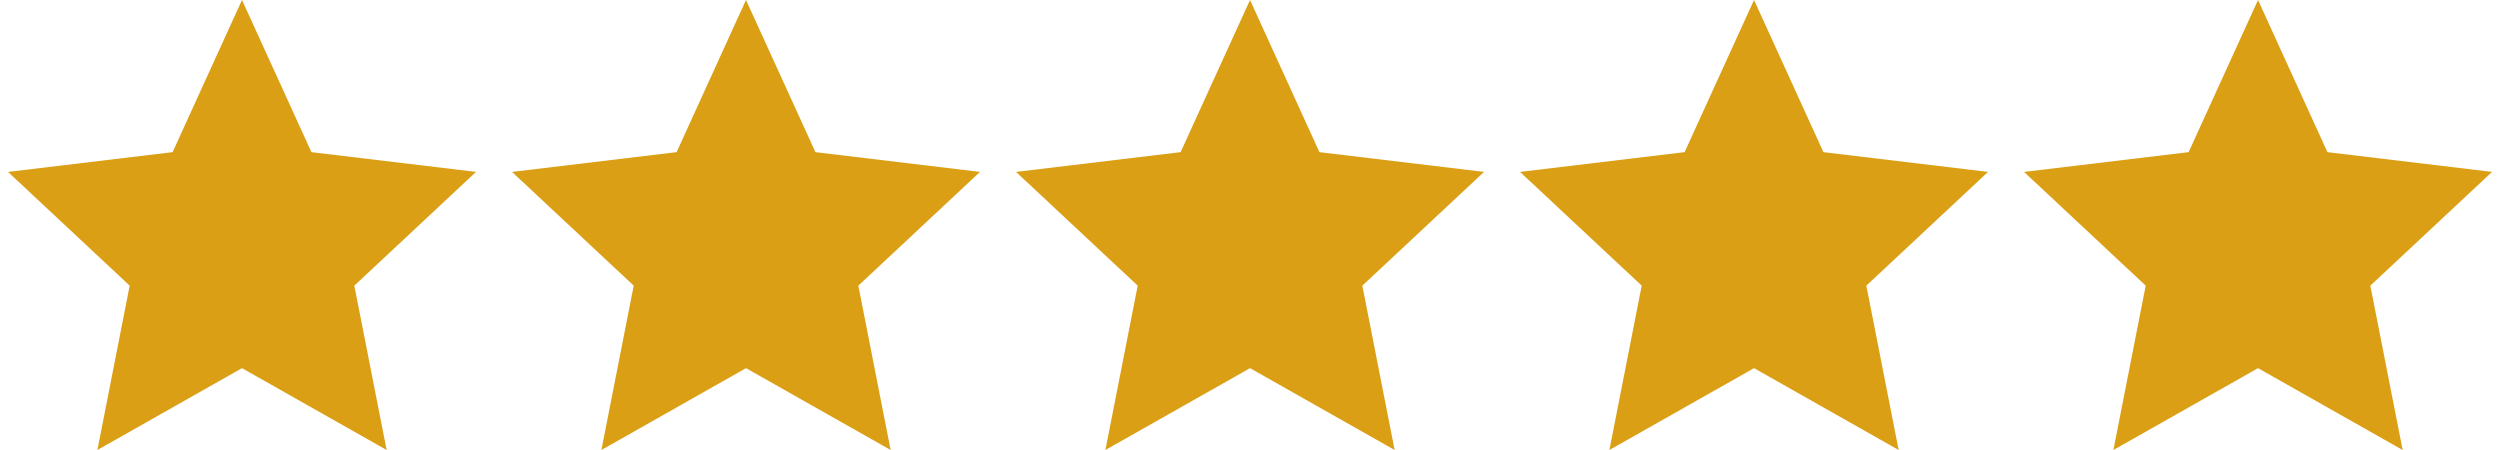
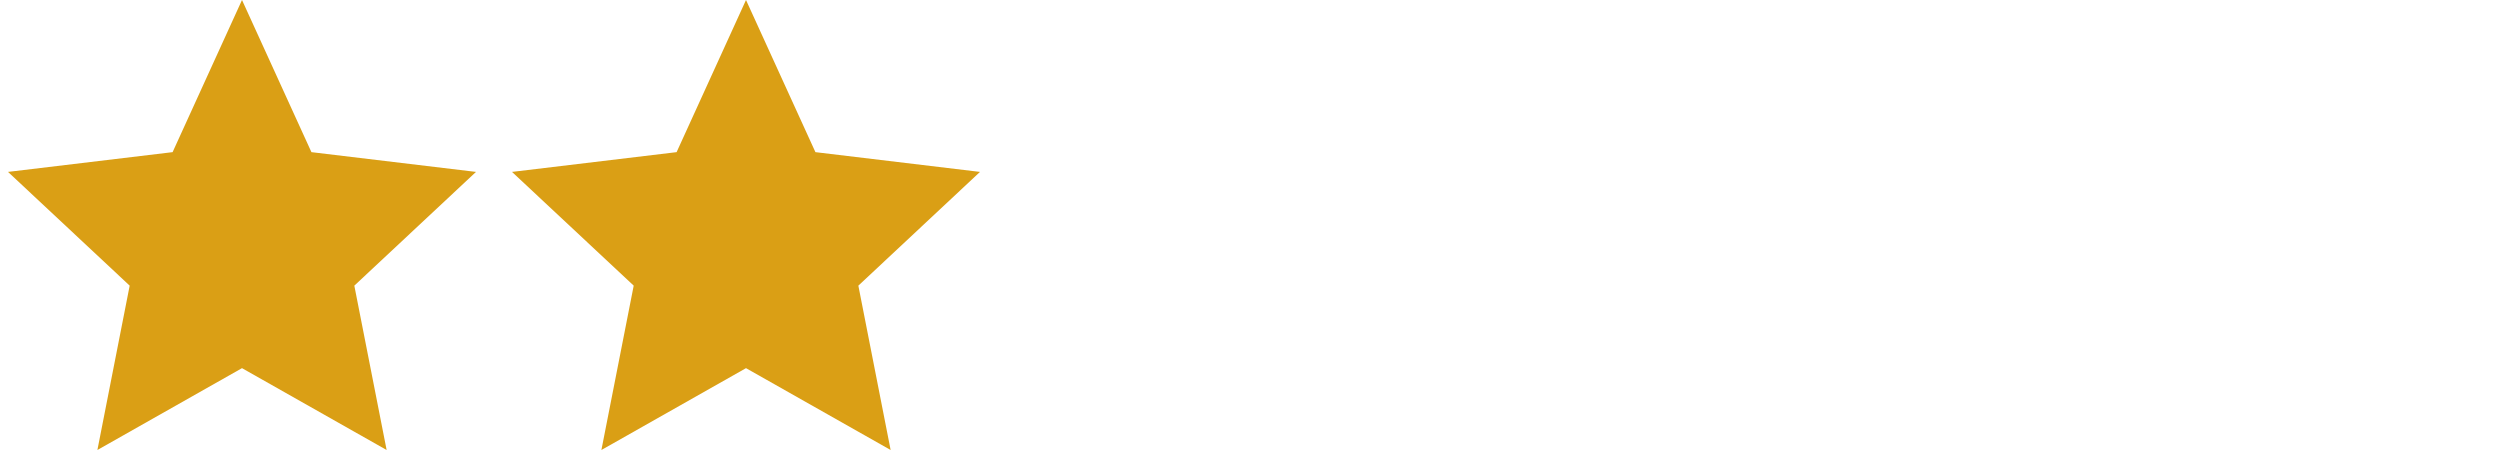
<svg xmlns="http://www.w3.org/2000/svg" width="100" height="18" viewBox="0 0 100 18" fill="none">
  <path d="M9.68 14.726L3.896 18L5.187 11.426L0.32 6.876L6.904 6.086L9.68 0L12.457 6.086L19.04 6.876L14.173 11.426L15.465 18L9.68 14.726Z" fill="#DA9F15" />
  <path d="M29.84 14.726L24.056 18L25.348 11.426L20.48 6.876L27.064 6.086L29.84 0L32.617 6.086L39.2 6.876L34.334 11.426L35.625 18L29.84 14.726Z" fill="#DA9F15" />
-   <path d="M50.001 14.726L44.216 18L45.508 11.426L40.641 6.876L47.224 6.086L50.001 0L52.777 6.086L59.361 6.876L54.494 11.426L55.785 18L50.001 14.726Z" fill="#DA9F15" />
-   <path d="M70.161 14.726L64.376 18L65.668 11.426L60.801 6.876L67.384 6.086L70.161 0L72.937 6.086L79.521 6.876L74.654 11.426L75.946 18L70.161 14.726Z" fill="#DA9F15" />
-   <path d="M90.321 14.726L84.536 18L85.828 11.426L80.961 6.876L87.545 6.086L90.321 0L93.097 6.086L99.681 6.876L94.814 11.426L96.106 18L90.321 14.726Z" fill="#DA9F15" />
</svg>